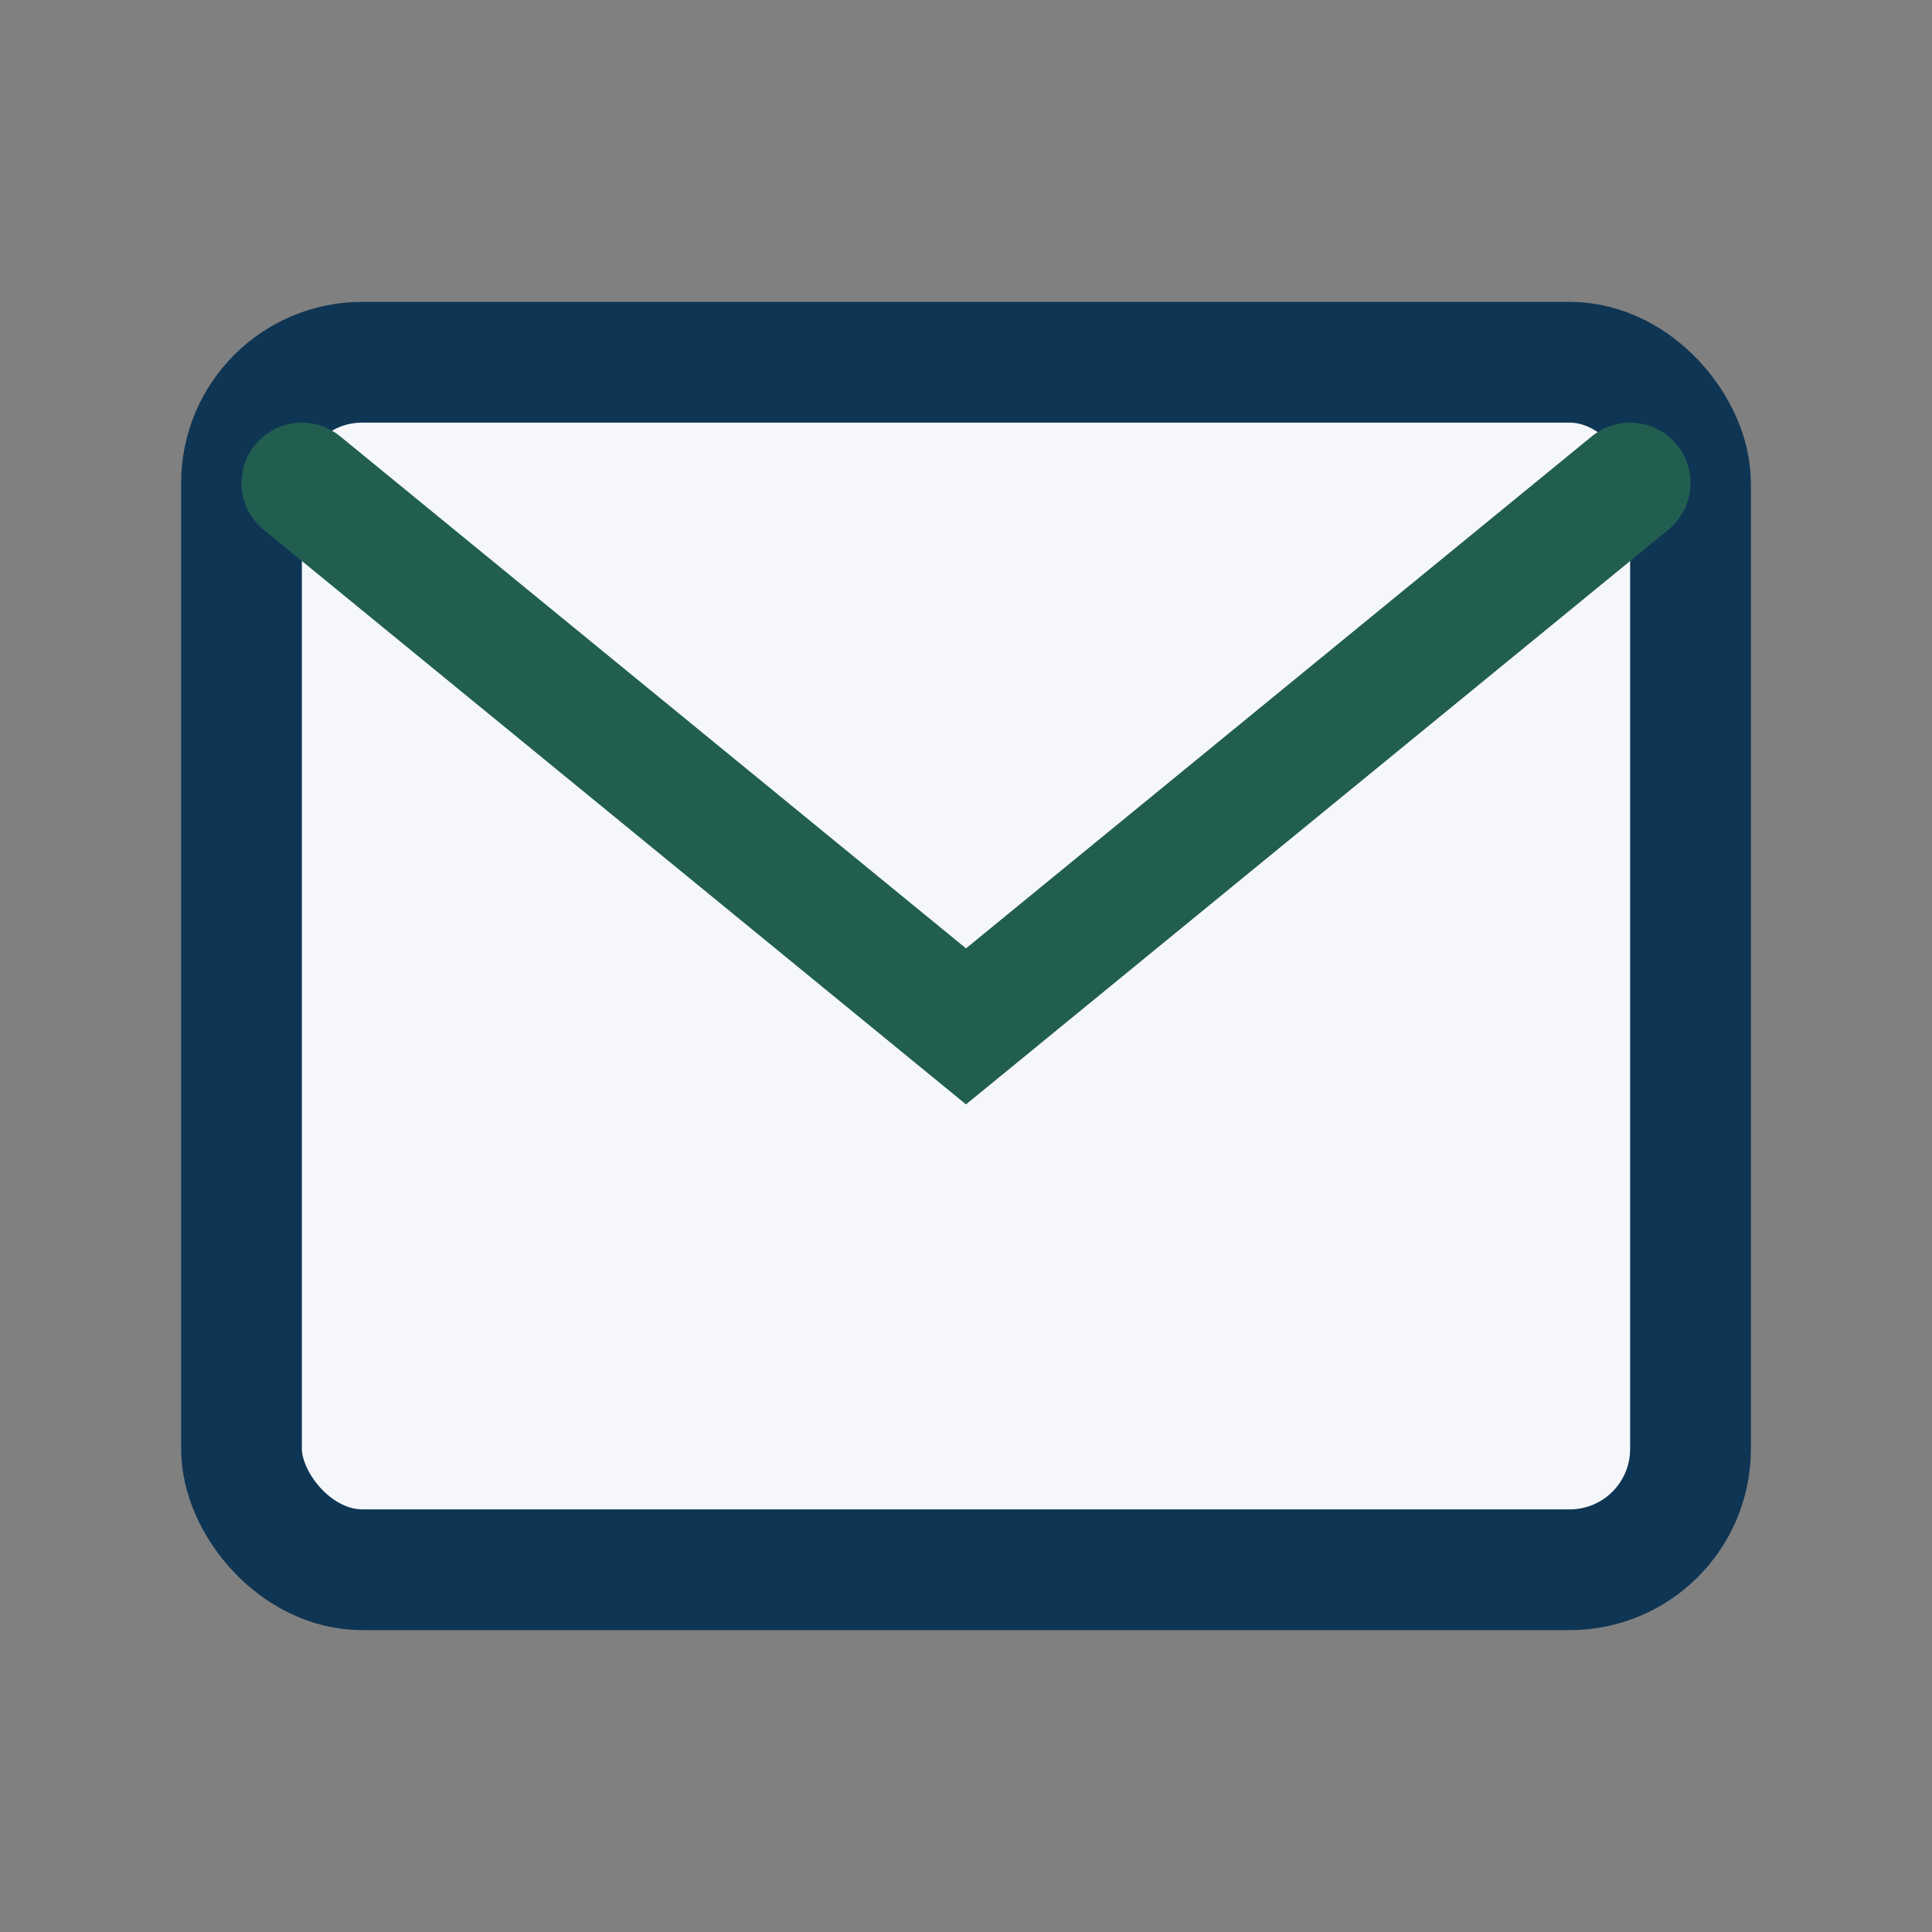
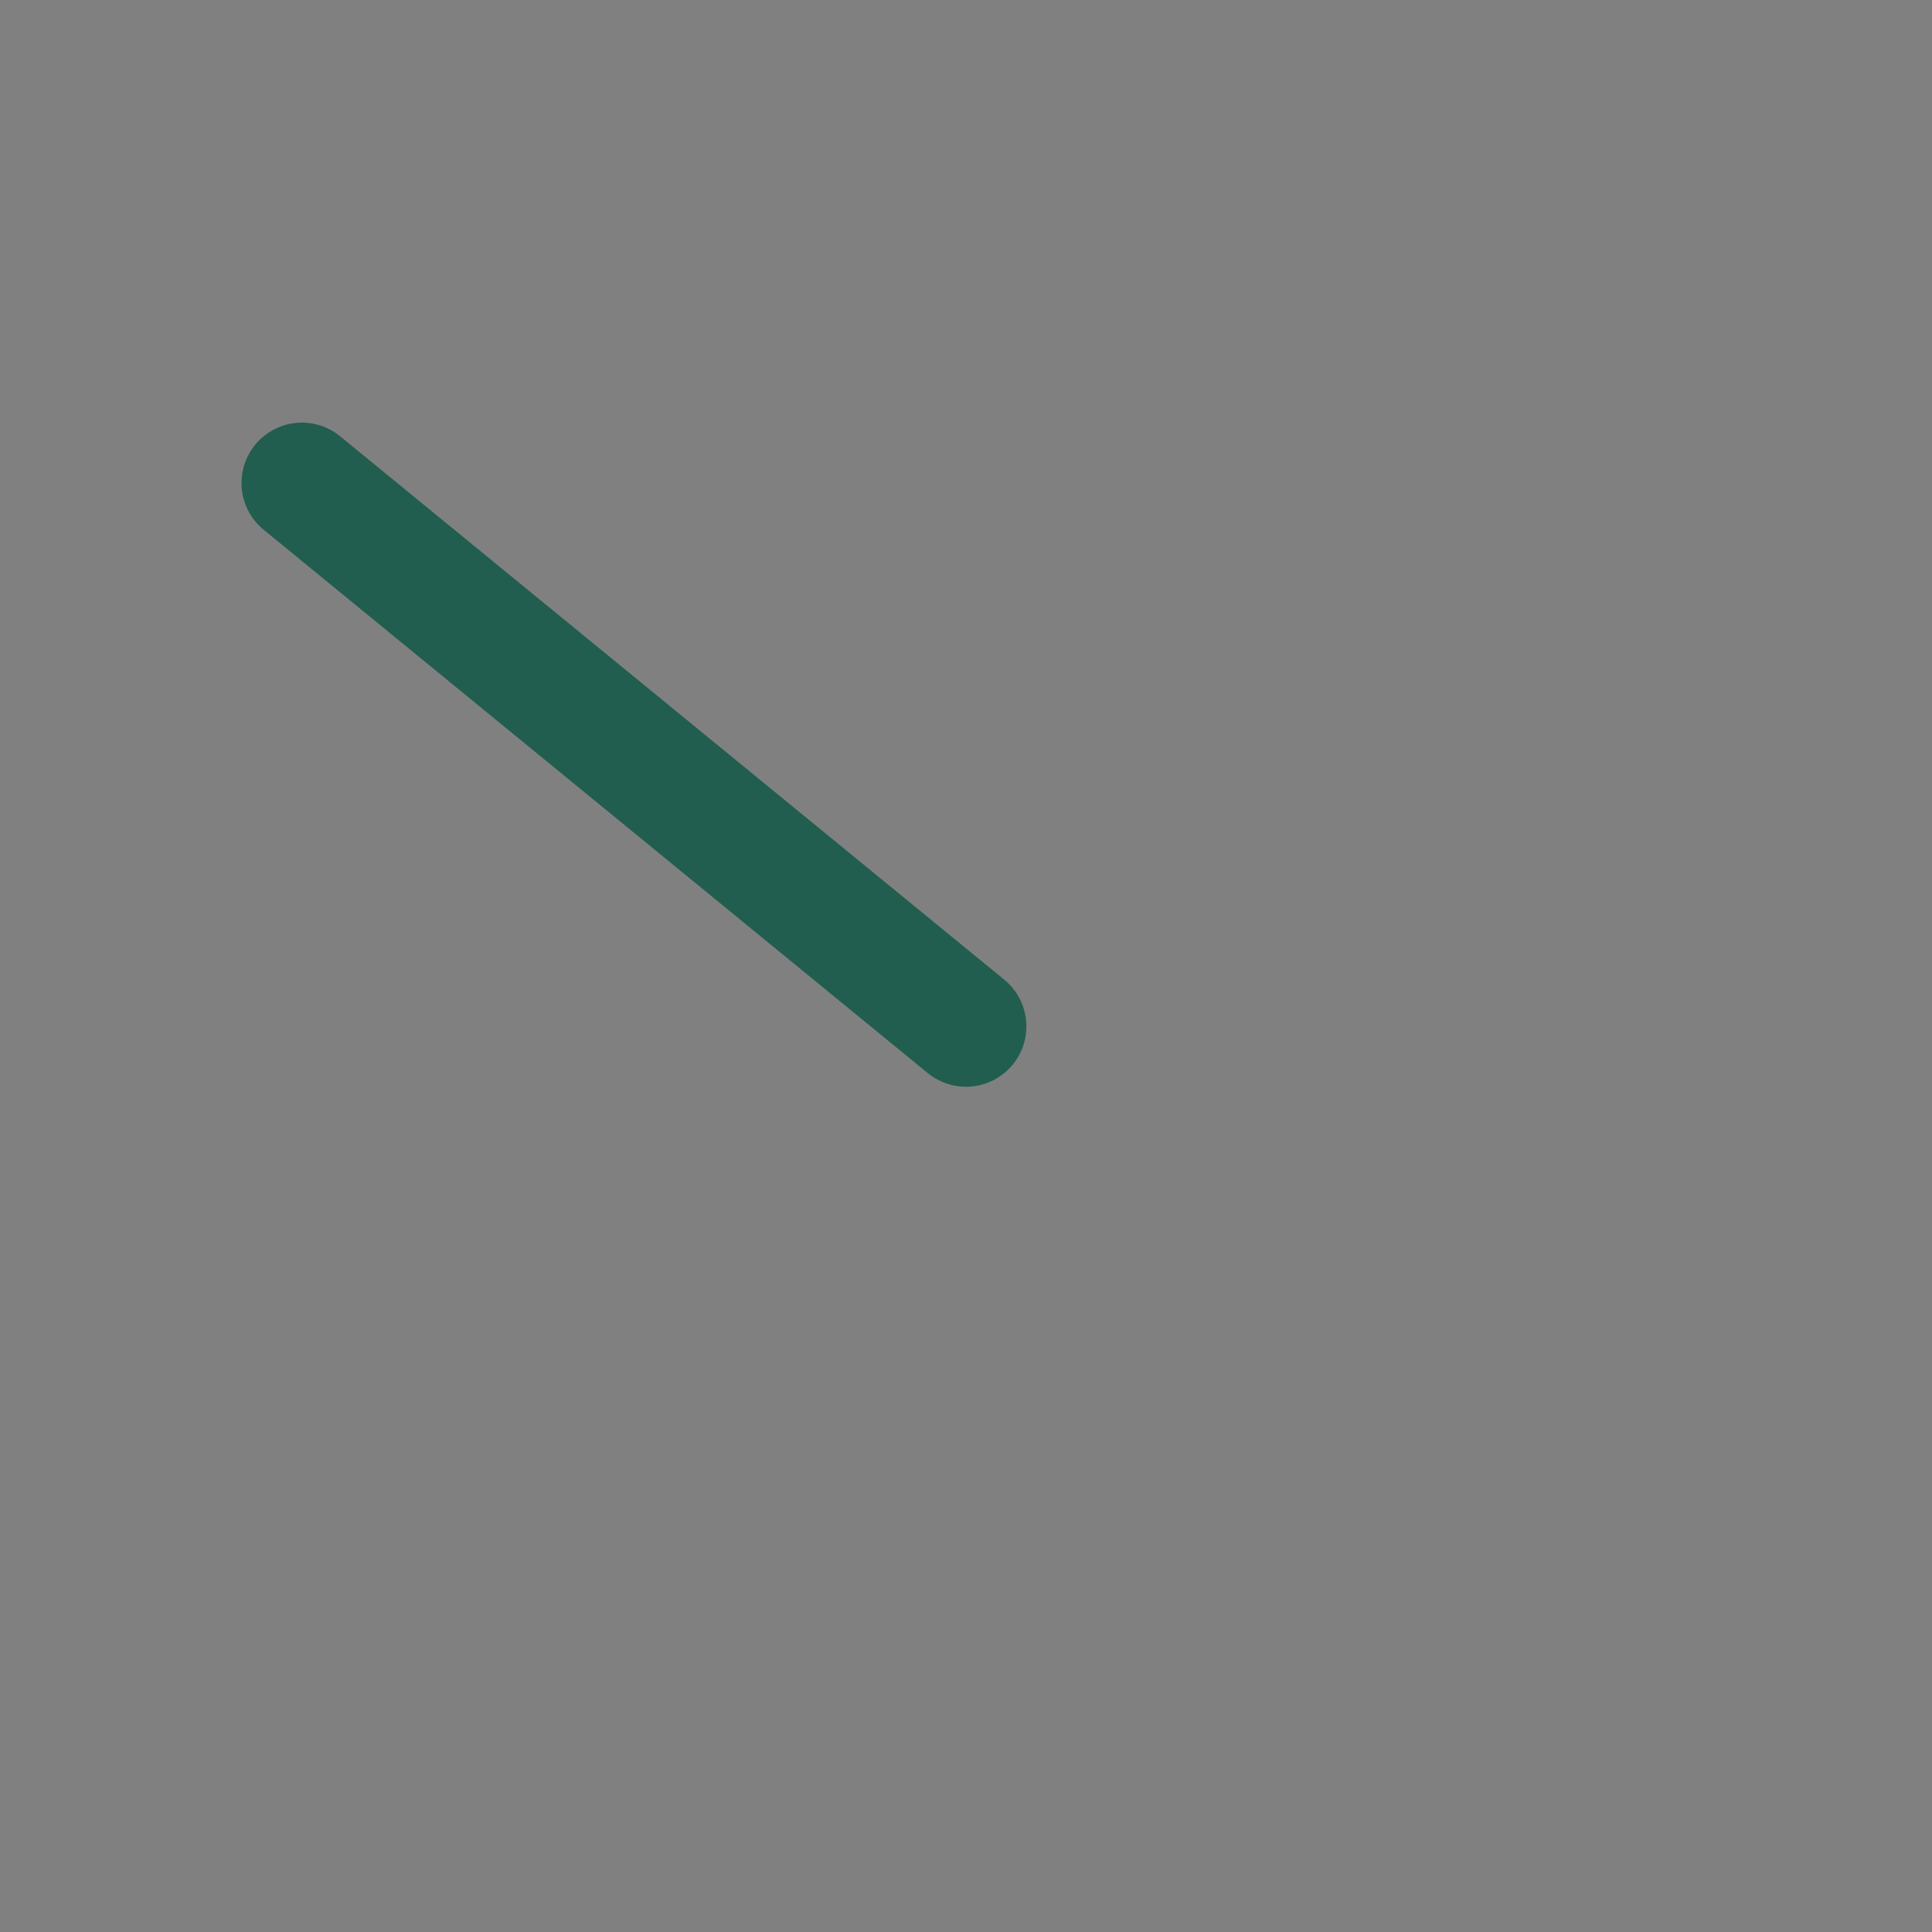
<svg xmlns="http://www.w3.org/2000/svg" width="32" height="32" viewBox="0 0 32 32">
  <rect x="0" y="0" width="32" height="32" fill="#808080" stroke="none" />
-   <rect x="4" y="6" width="24" height="20" rx="2" fill="#F5F7FA" stroke="#0F3554" stroke-width="2" />
-   <path d="M5 8l11 9L27 8" fill="none" stroke="#215E4F" stroke-width="2" stroke-linecap="round" />
+   <path d="M5 8l11 9" fill="none" stroke="#215E4F" stroke-width="2" stroke-linecap="round" />
</svg>